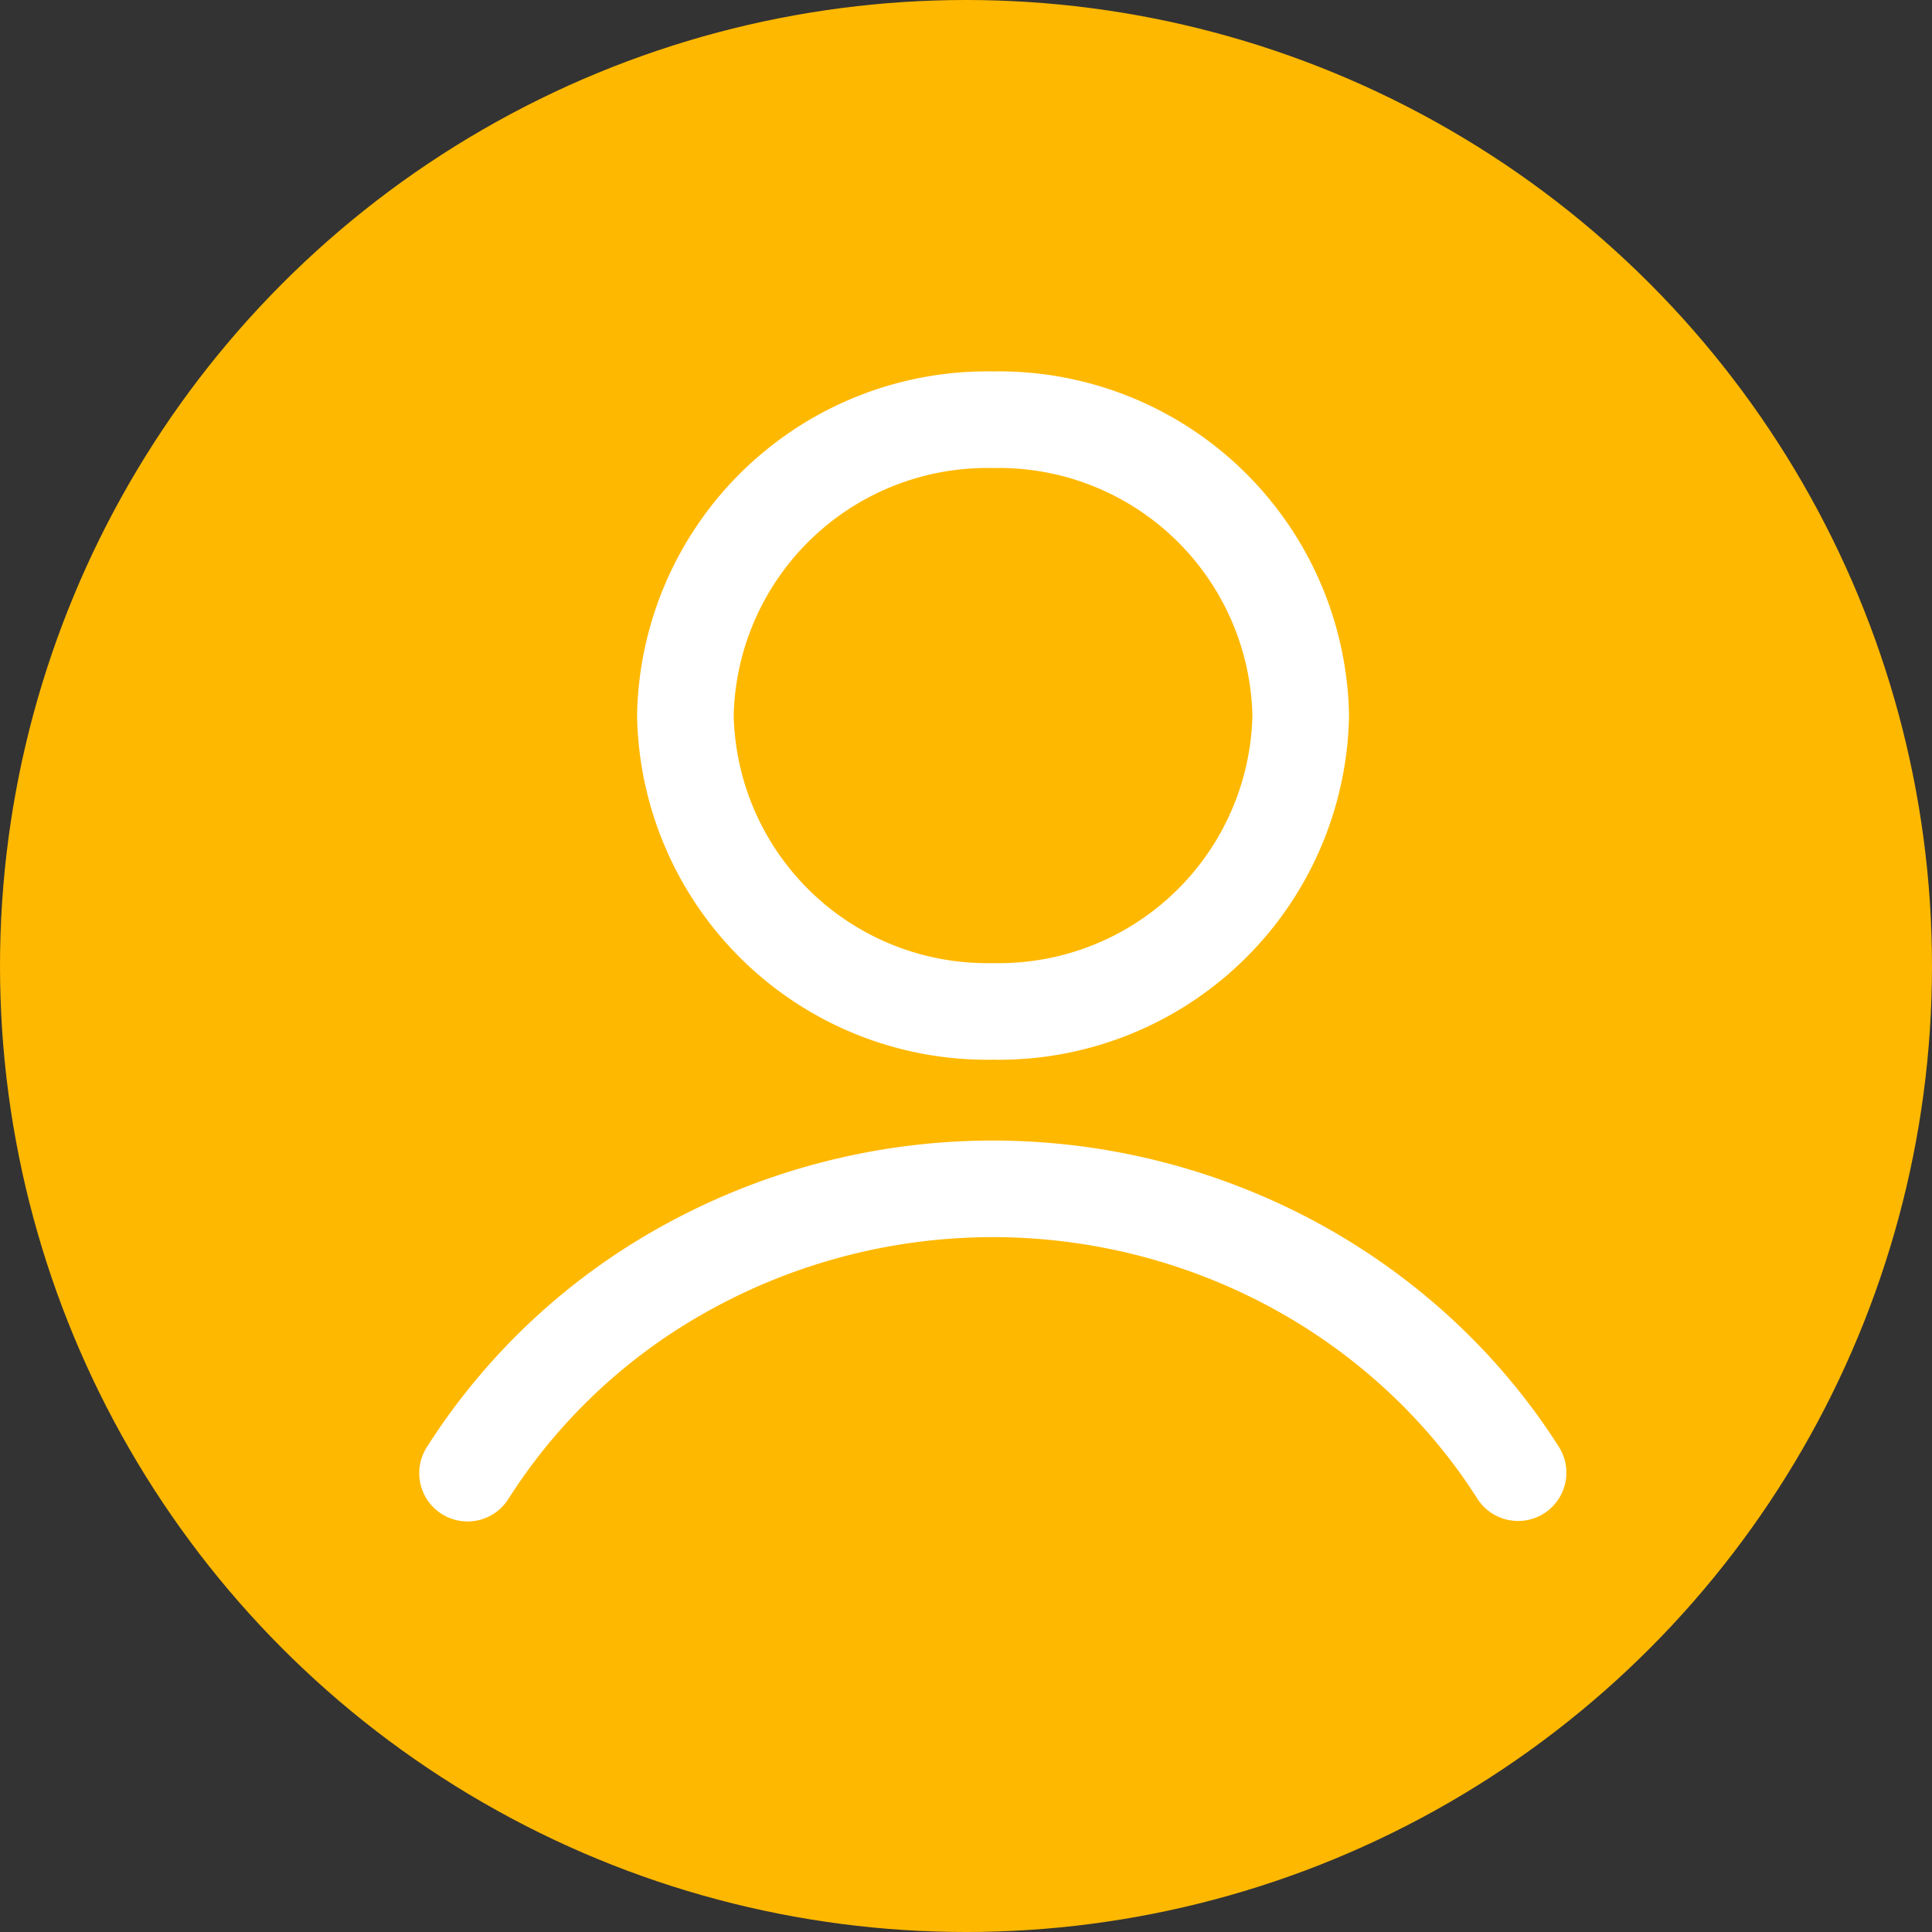
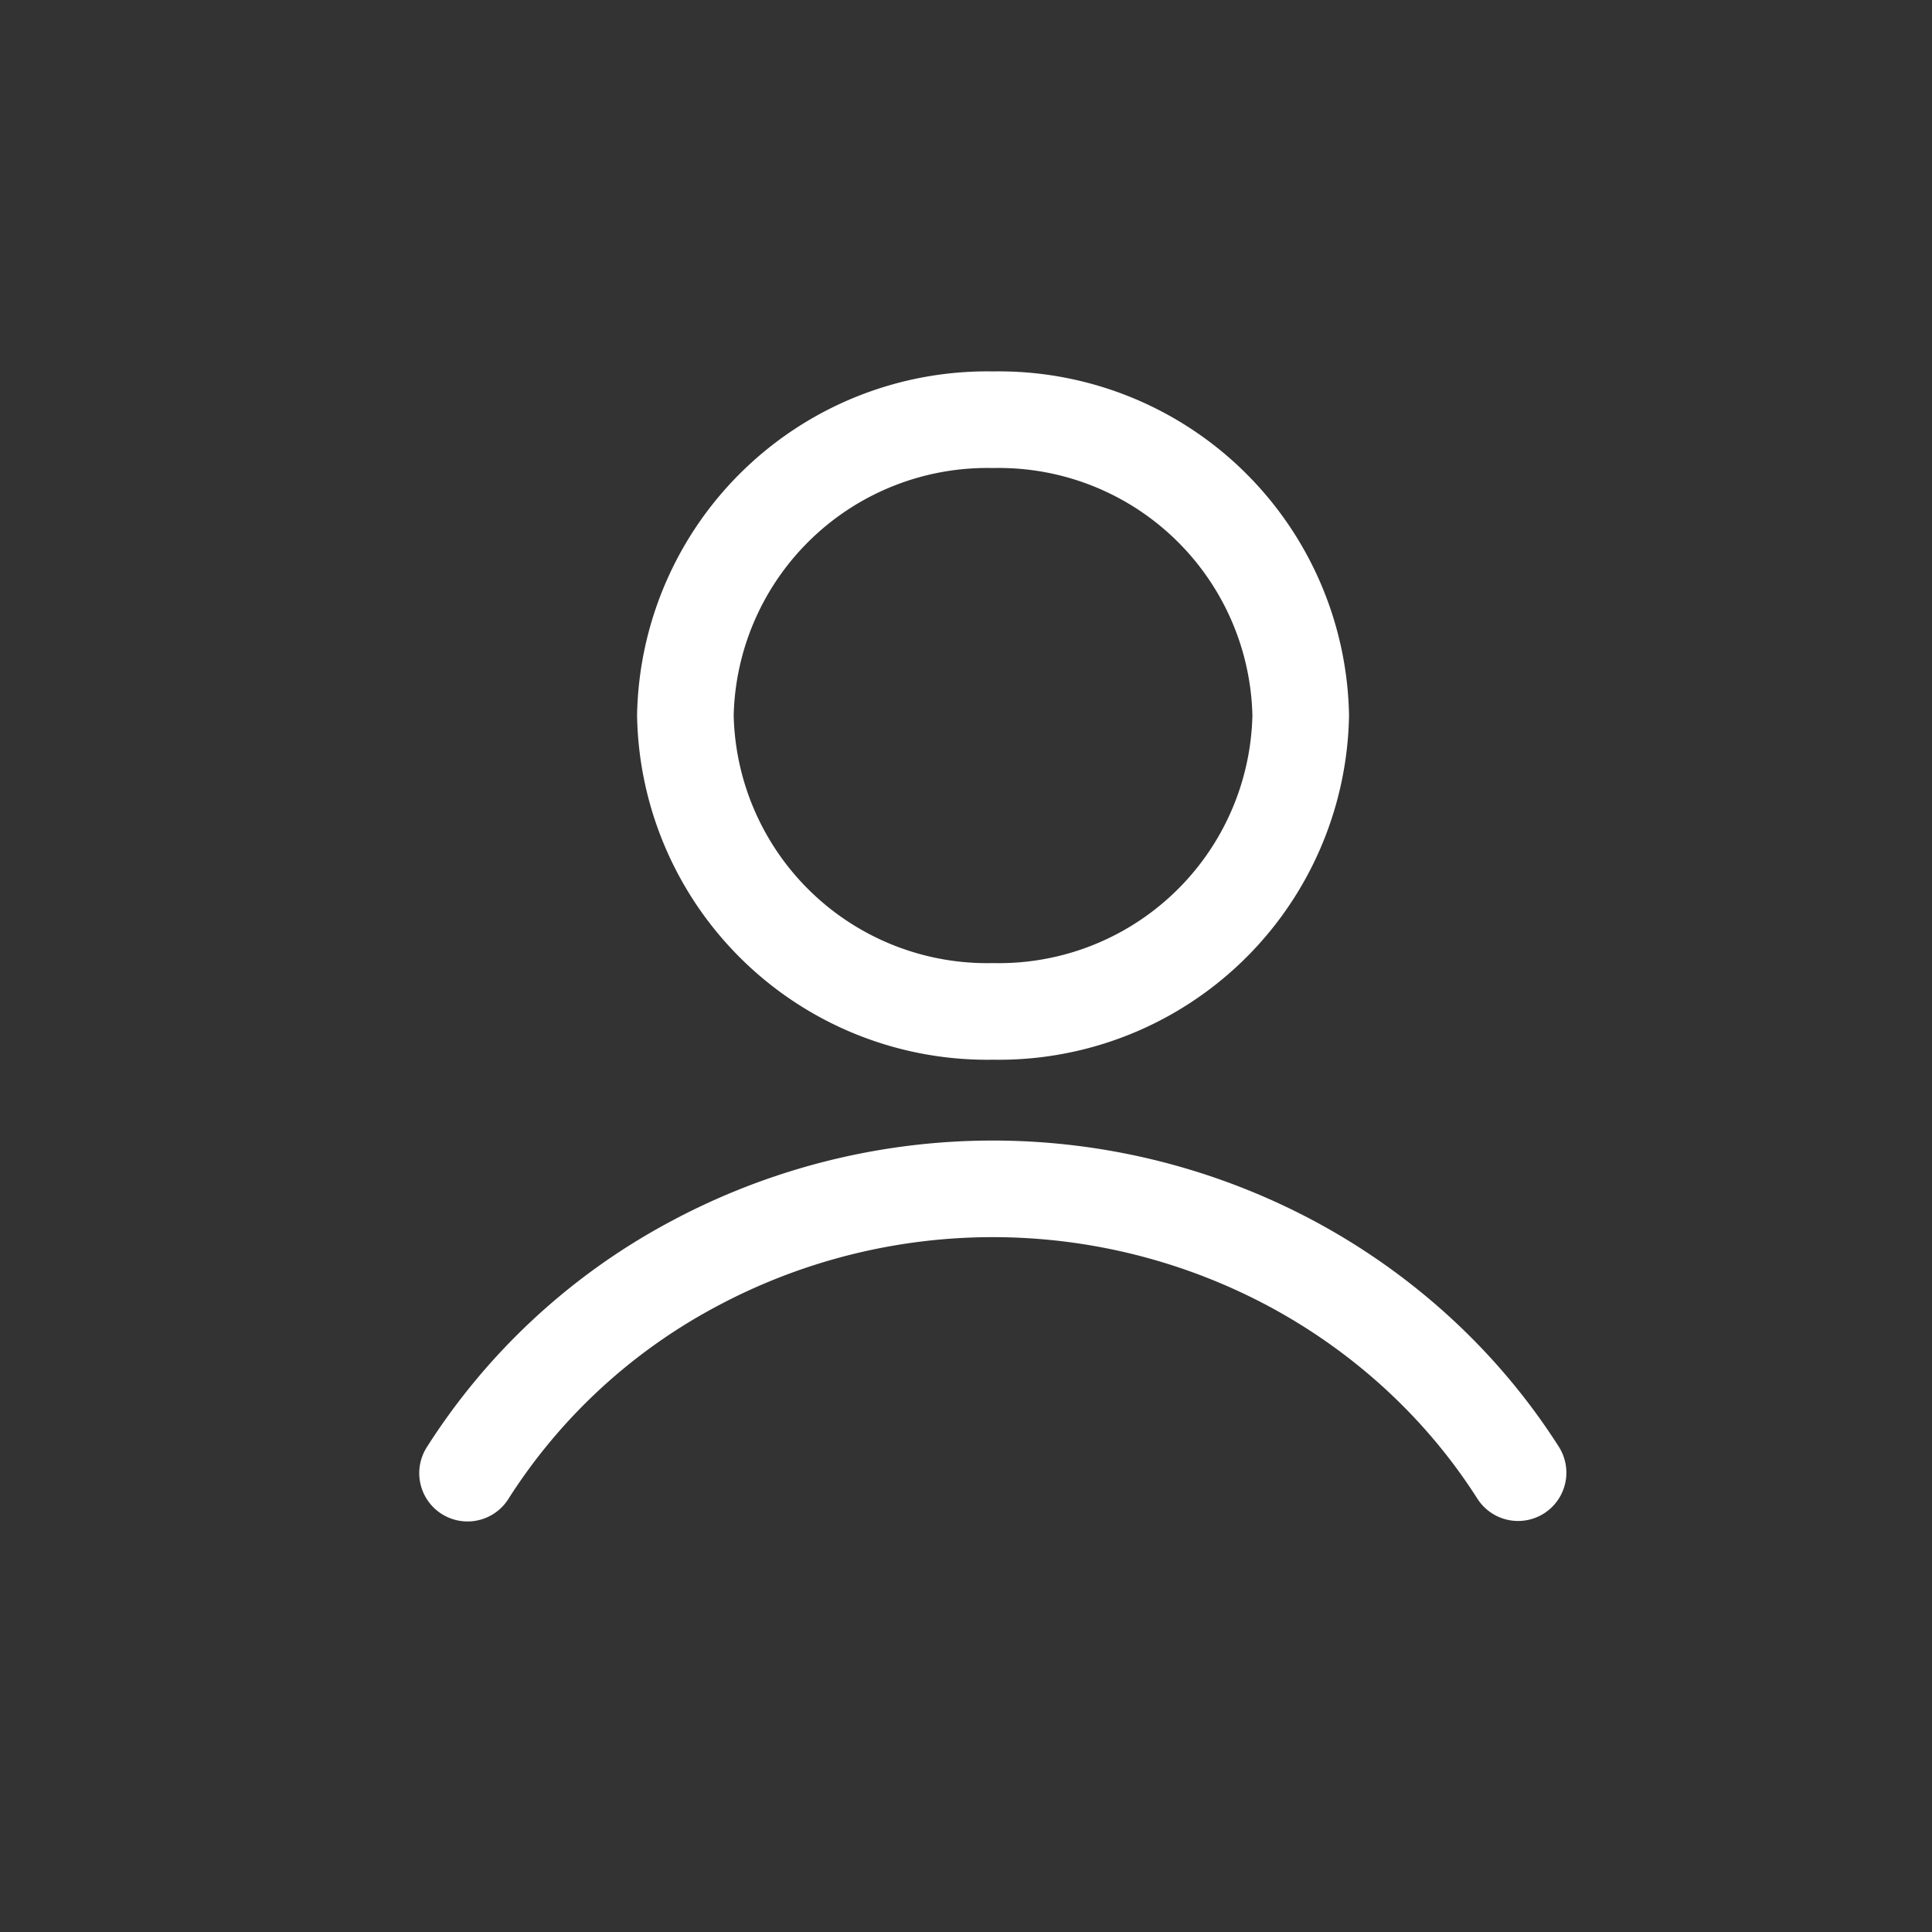
<svg xmlns="http://www.w3.org/2000/svg" fill="none" viewBox="0 0 40 40">
  <rect x="0" y="0" width="40" height="40" fill="#333333" stroke="none" />
-   <circle cx="20" cy="20" r="20" fill="#FFB800" />
-   <path stroke="#fff" stroke-linecap="round" stroke-linejoin="round" stroke-width="2" d="M20.56 20.94a6.25 6.25 0 0 0 6.37-6.13 6.25 6.25 0 0 0-6.37-6.12 6.25 6.25 0 0 0-6.37 6.12 6.25 6.25 0 0 0 6.37 6.13ZM9.68 30.5a12.52 12.52 0 0 1 4.64-4.31 13.12 13.12 0 0 1 12.47 0c1.9 1.03 3.5 2.51 4.64 4.3" />
+   <path stroke="#fff" stroke-linecap="round" stroke-linejoin="round" stroke-width="2" d="M20.56 20.94a6.25 6.25 0 0 0 6.37-6.13 6.25 6.25 0 0 0-6.37-6.12 6.25 6.25 0 0 0-6.37 6.12 6.25 6.25 0 0 0 6.37 6.13M9.68 30.5a12.52 12.52 0 0 1 4.64-4.31 13.12 13.12 0 0 1 12.47 0c1.9 1.03 3.5 2.51 4.64 4.3" />
</svg>